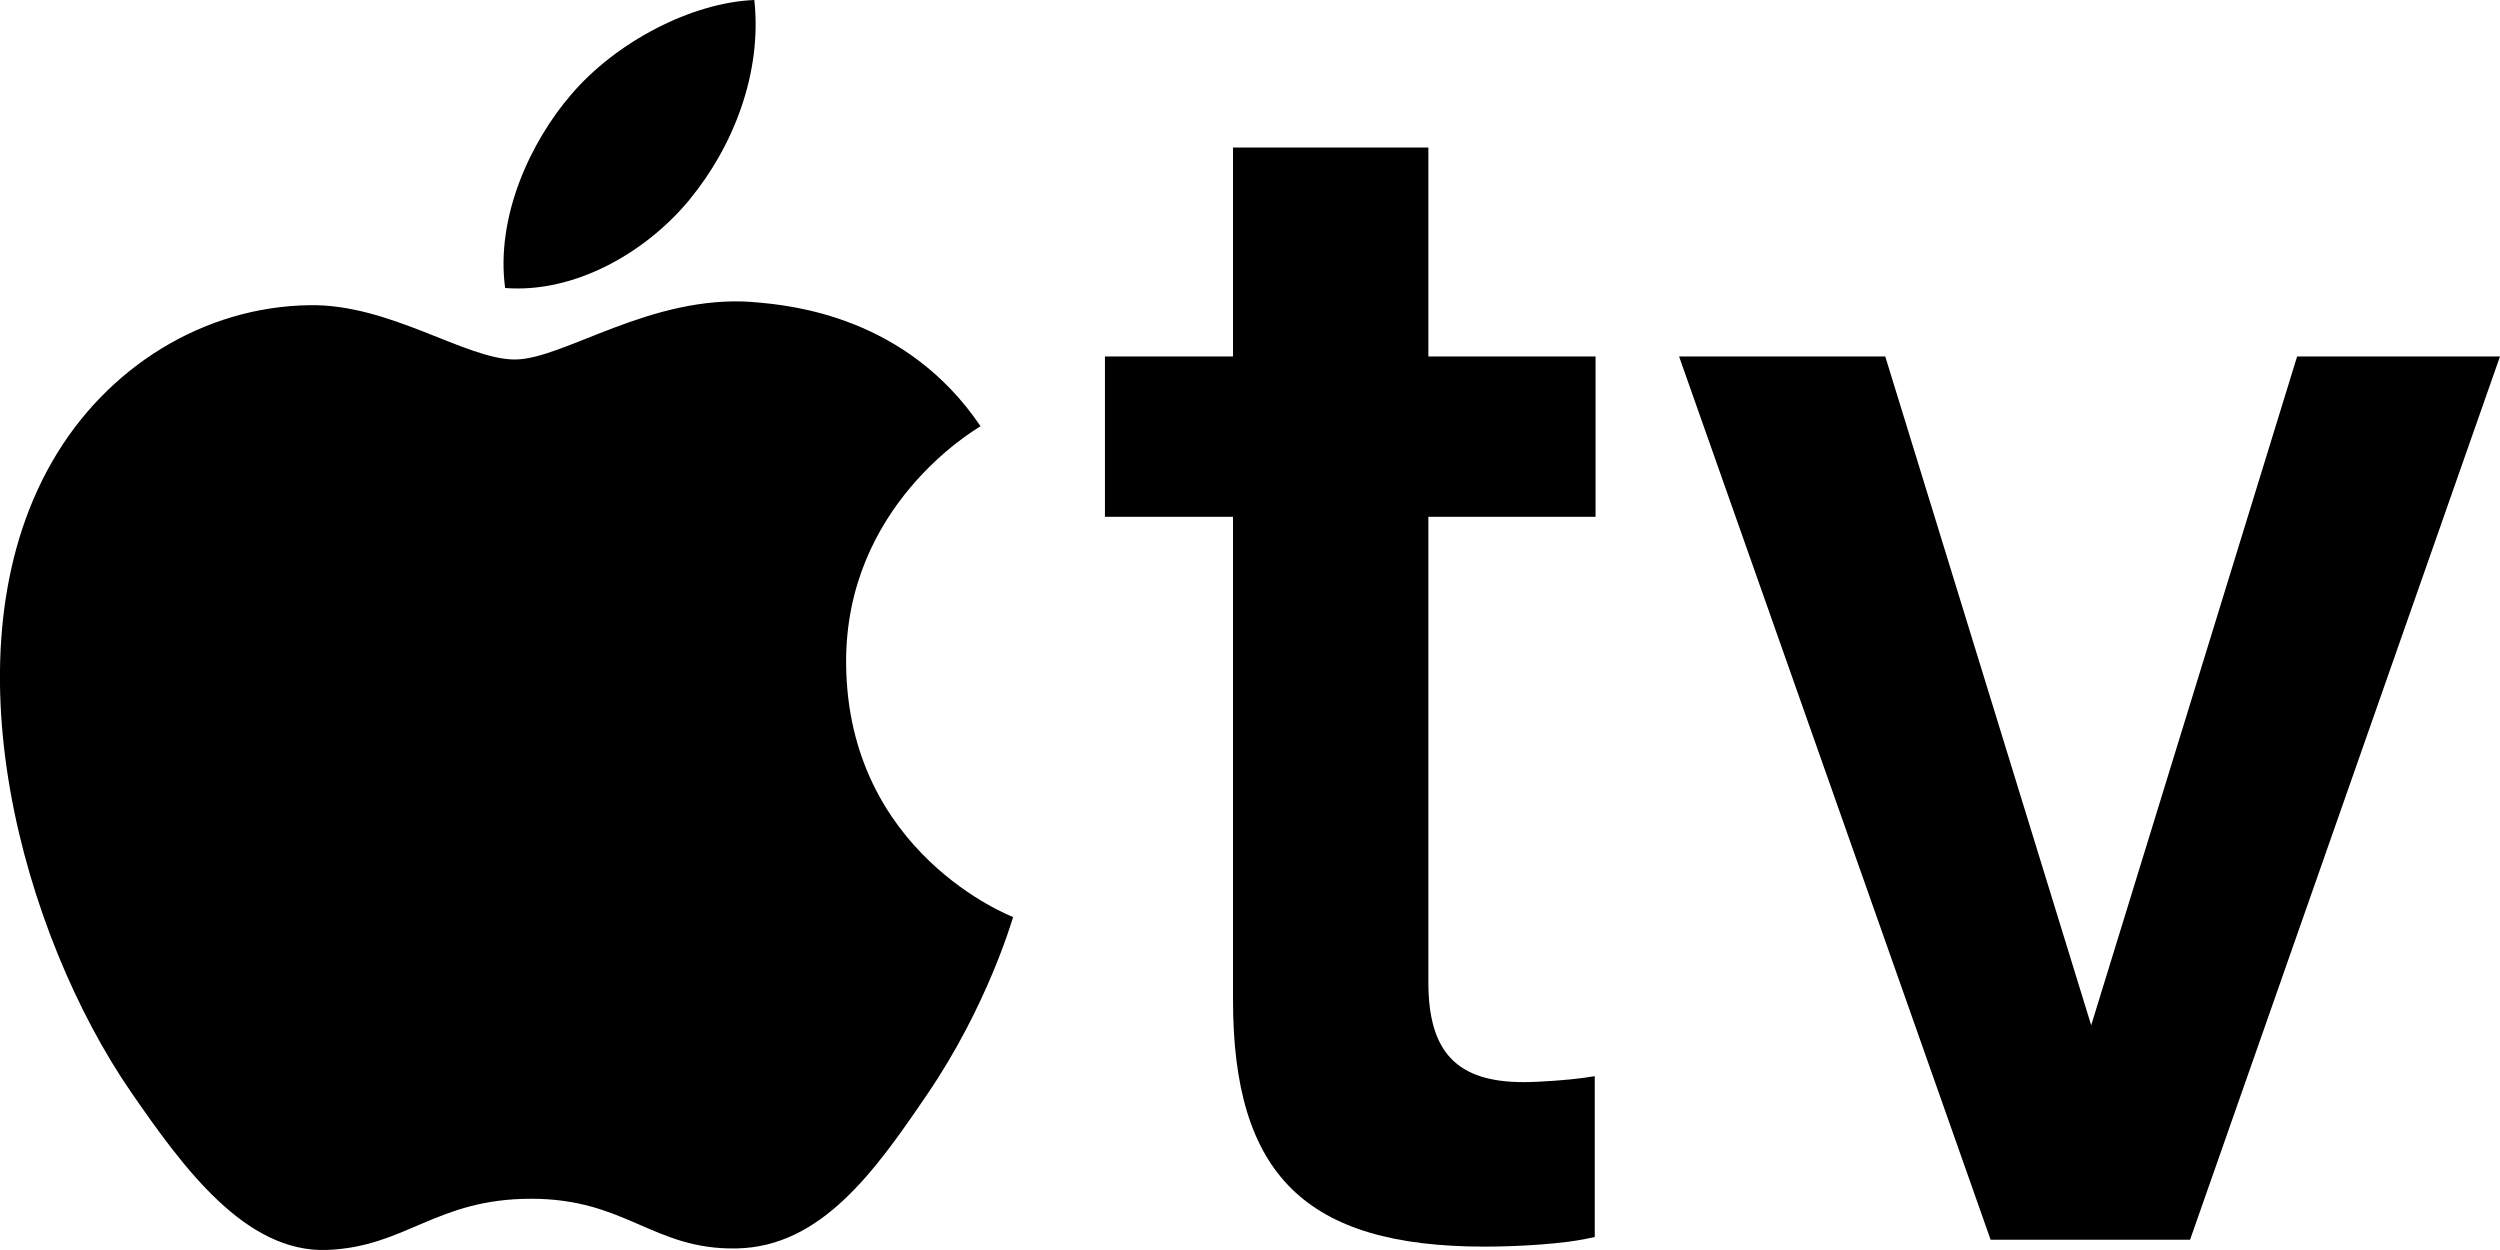
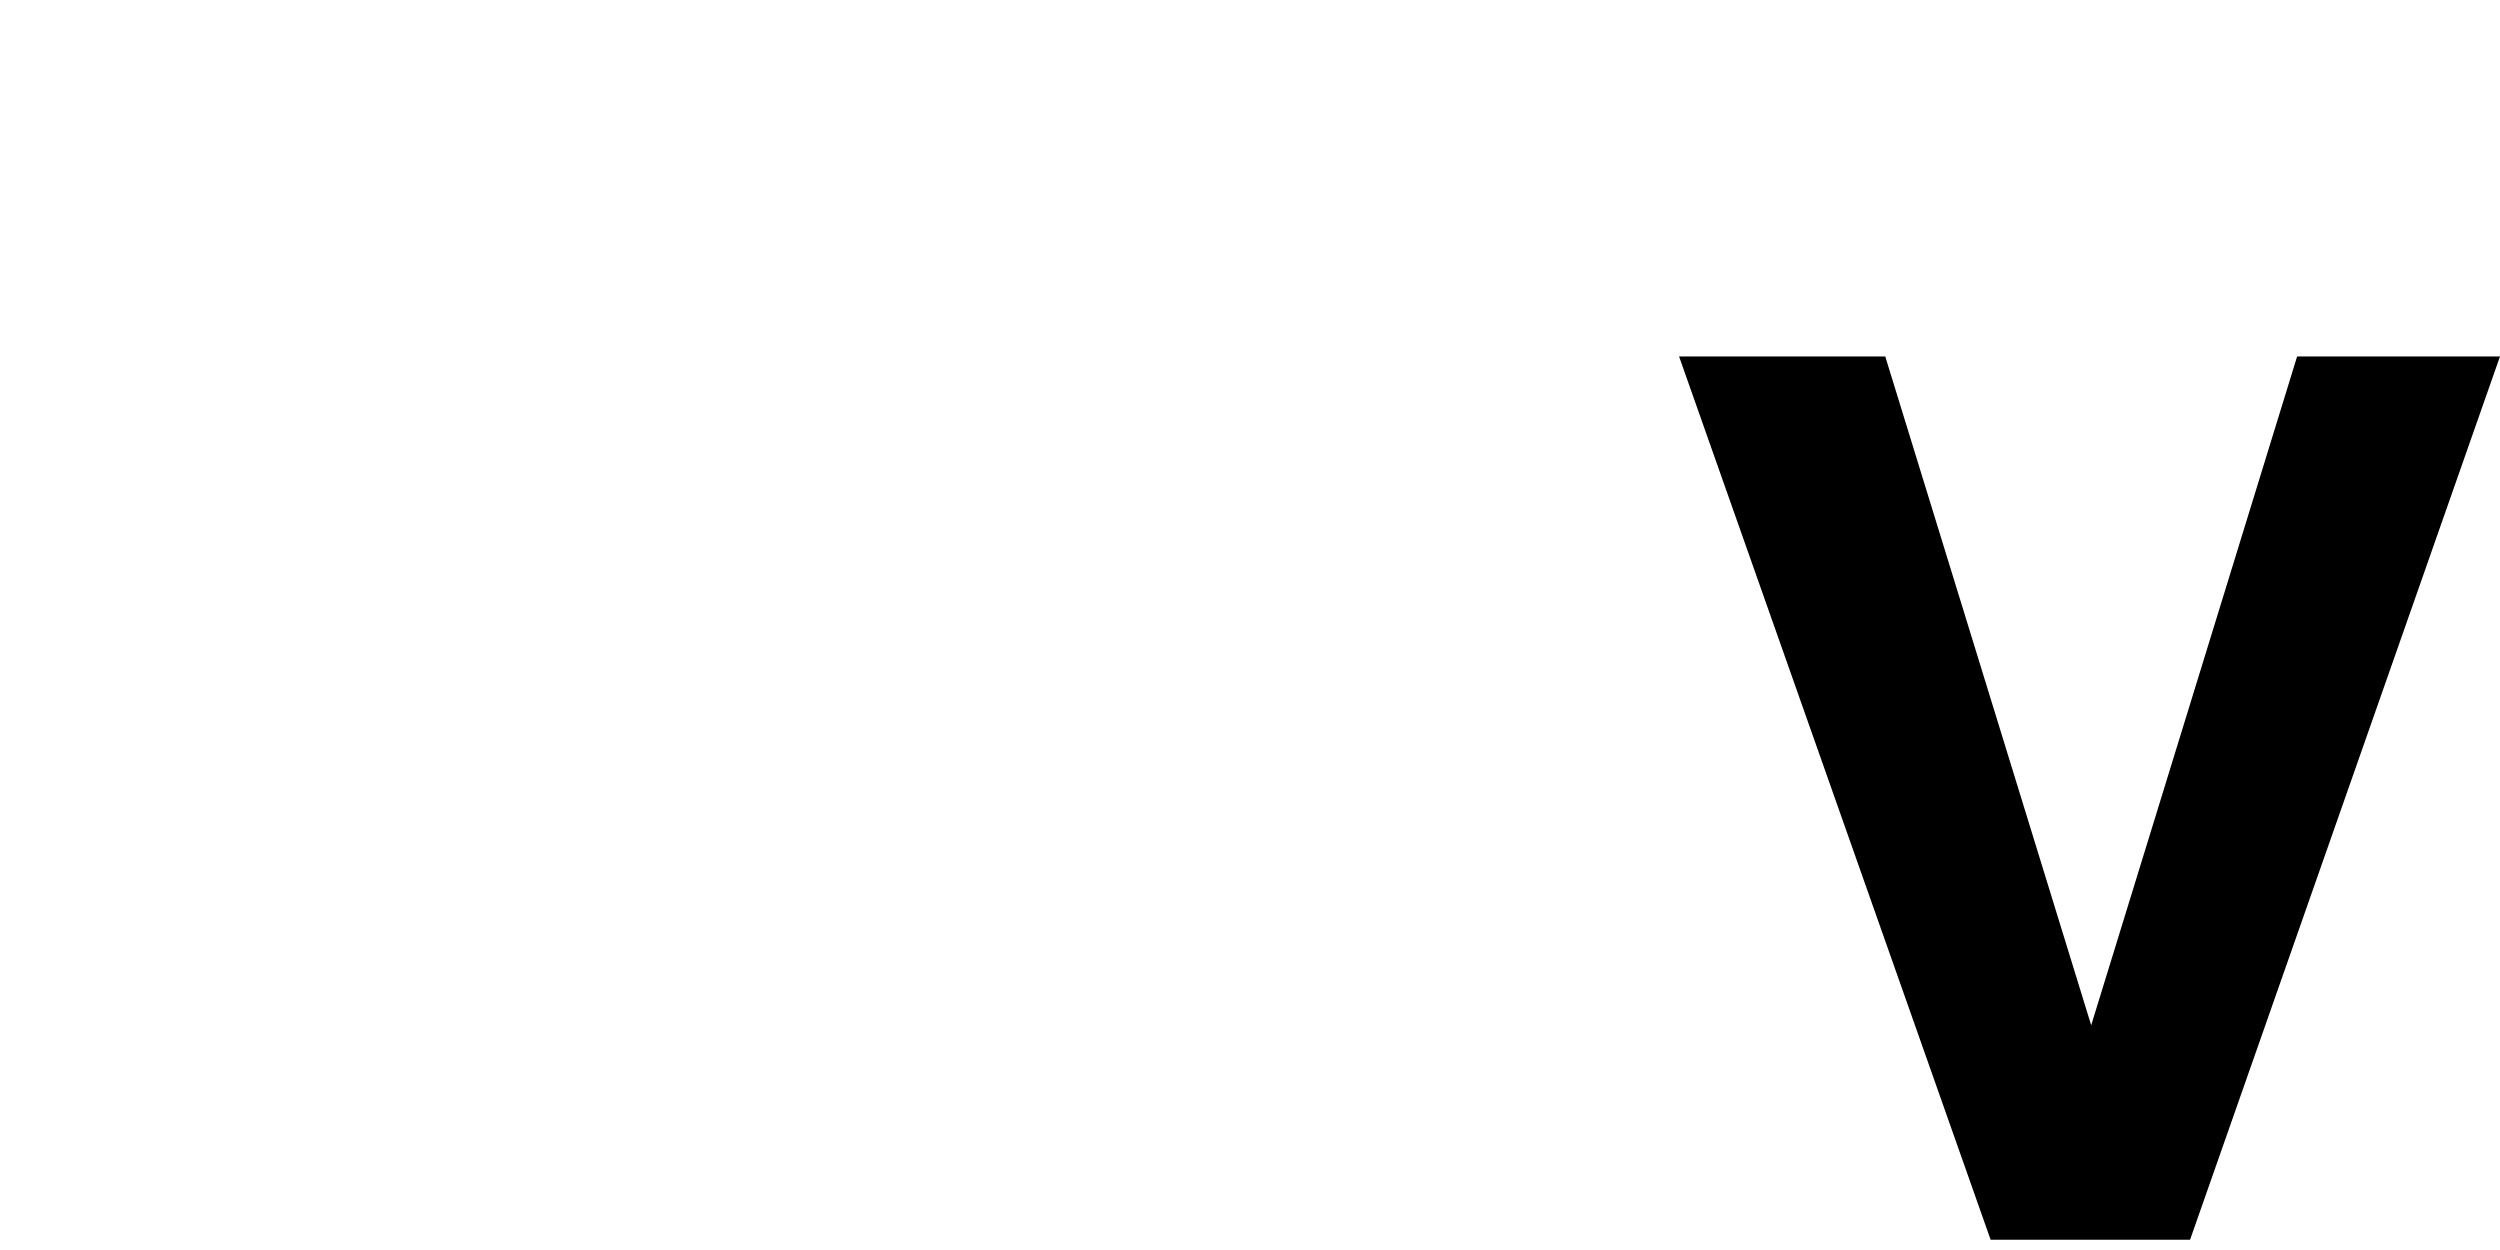
<svg xmlns="http://www.w3.org/2000/svg" id="Artwork" viewBox="0 0 40 20">
-   <path d="M19.728,2.361v3.342h-2.049v2.566h2.049v7.727c0,2.805,1.166,3.95,4.025,3.95.605,0,1.271-.051,1.62-.124l.143-.03v-2.573l-.205.03c-.182.026-.653.065-.933.065-1.068,0-1.524-.478-1.524-1.598v-7.447h2.675v-2.566h-2.675v-3.342h-3.126Z" />
-   <path d="M12.044,4.832c-1.639-.122-3.03.92-3.806.92-.787,0-2.001-.893-3.288-.869-1.69.025-3.247.988-4.118,2.507-1.755,3.06-.448,7.594,1.261,10.078.836,1.213,1.834,2.581,3.143,2.531,1.261-.05,1.738-.819,3.262-.819,1.523,0,1.953.819,3.286.795,1.357-.025,2.217-1.238,3.047-2.459.961-1.408,1.355-2.772,1.379-2.844-.03-.011-2.645-1.019-2.672-4.046-.024-2.531,2.056-3.747,2.151-3.806-1.181-1.747-3.004-1.939-3.647-1.987l-0-0Z" />
-   <path d="M11.033,3.193c.696-.845,1.164-2.022,1.036-3.193-1.002.04-2.214.67-2.932,1.515-.644.748-1.209,1.947-1.055,3.093,1.117.087,2.256-.57,2.952-1.415h-0Z" />
  <polygon points="36.754 5.703 33.459 16.404 30.164 5.703 26.865 5.703 31.85 19.836 35.041 19.836 40 5.703 36.754 5.703" />
</svg>